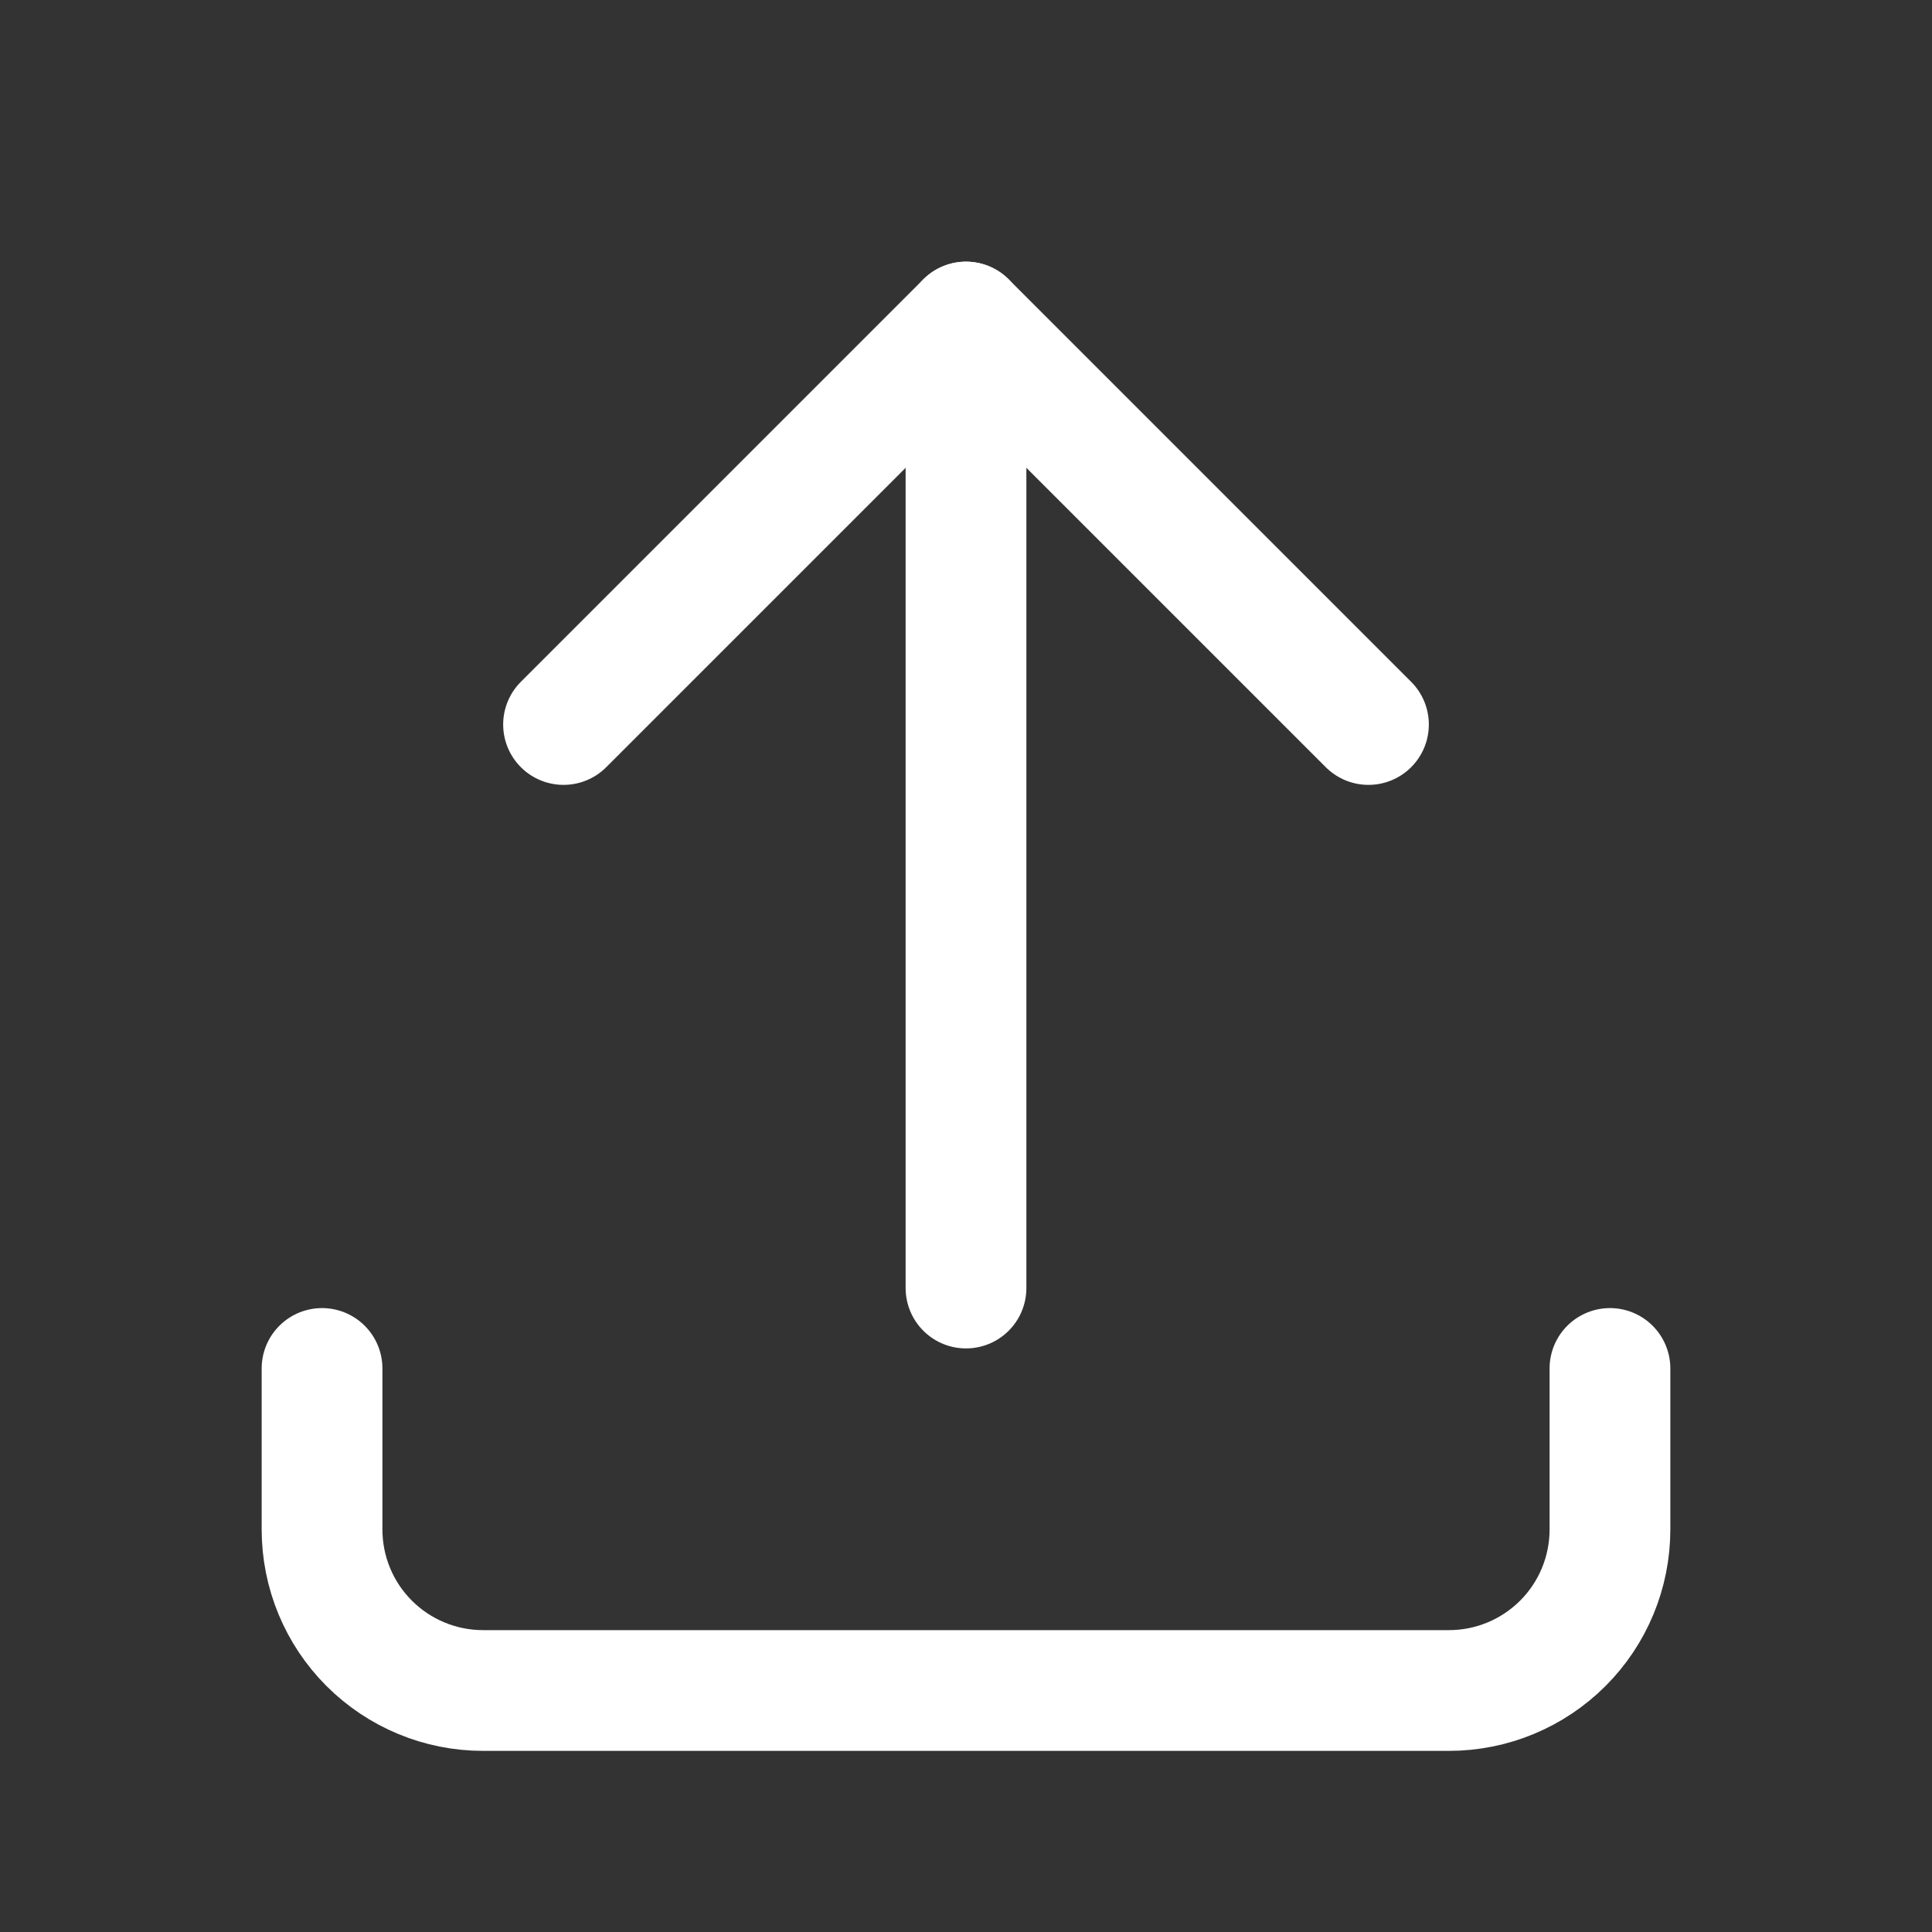
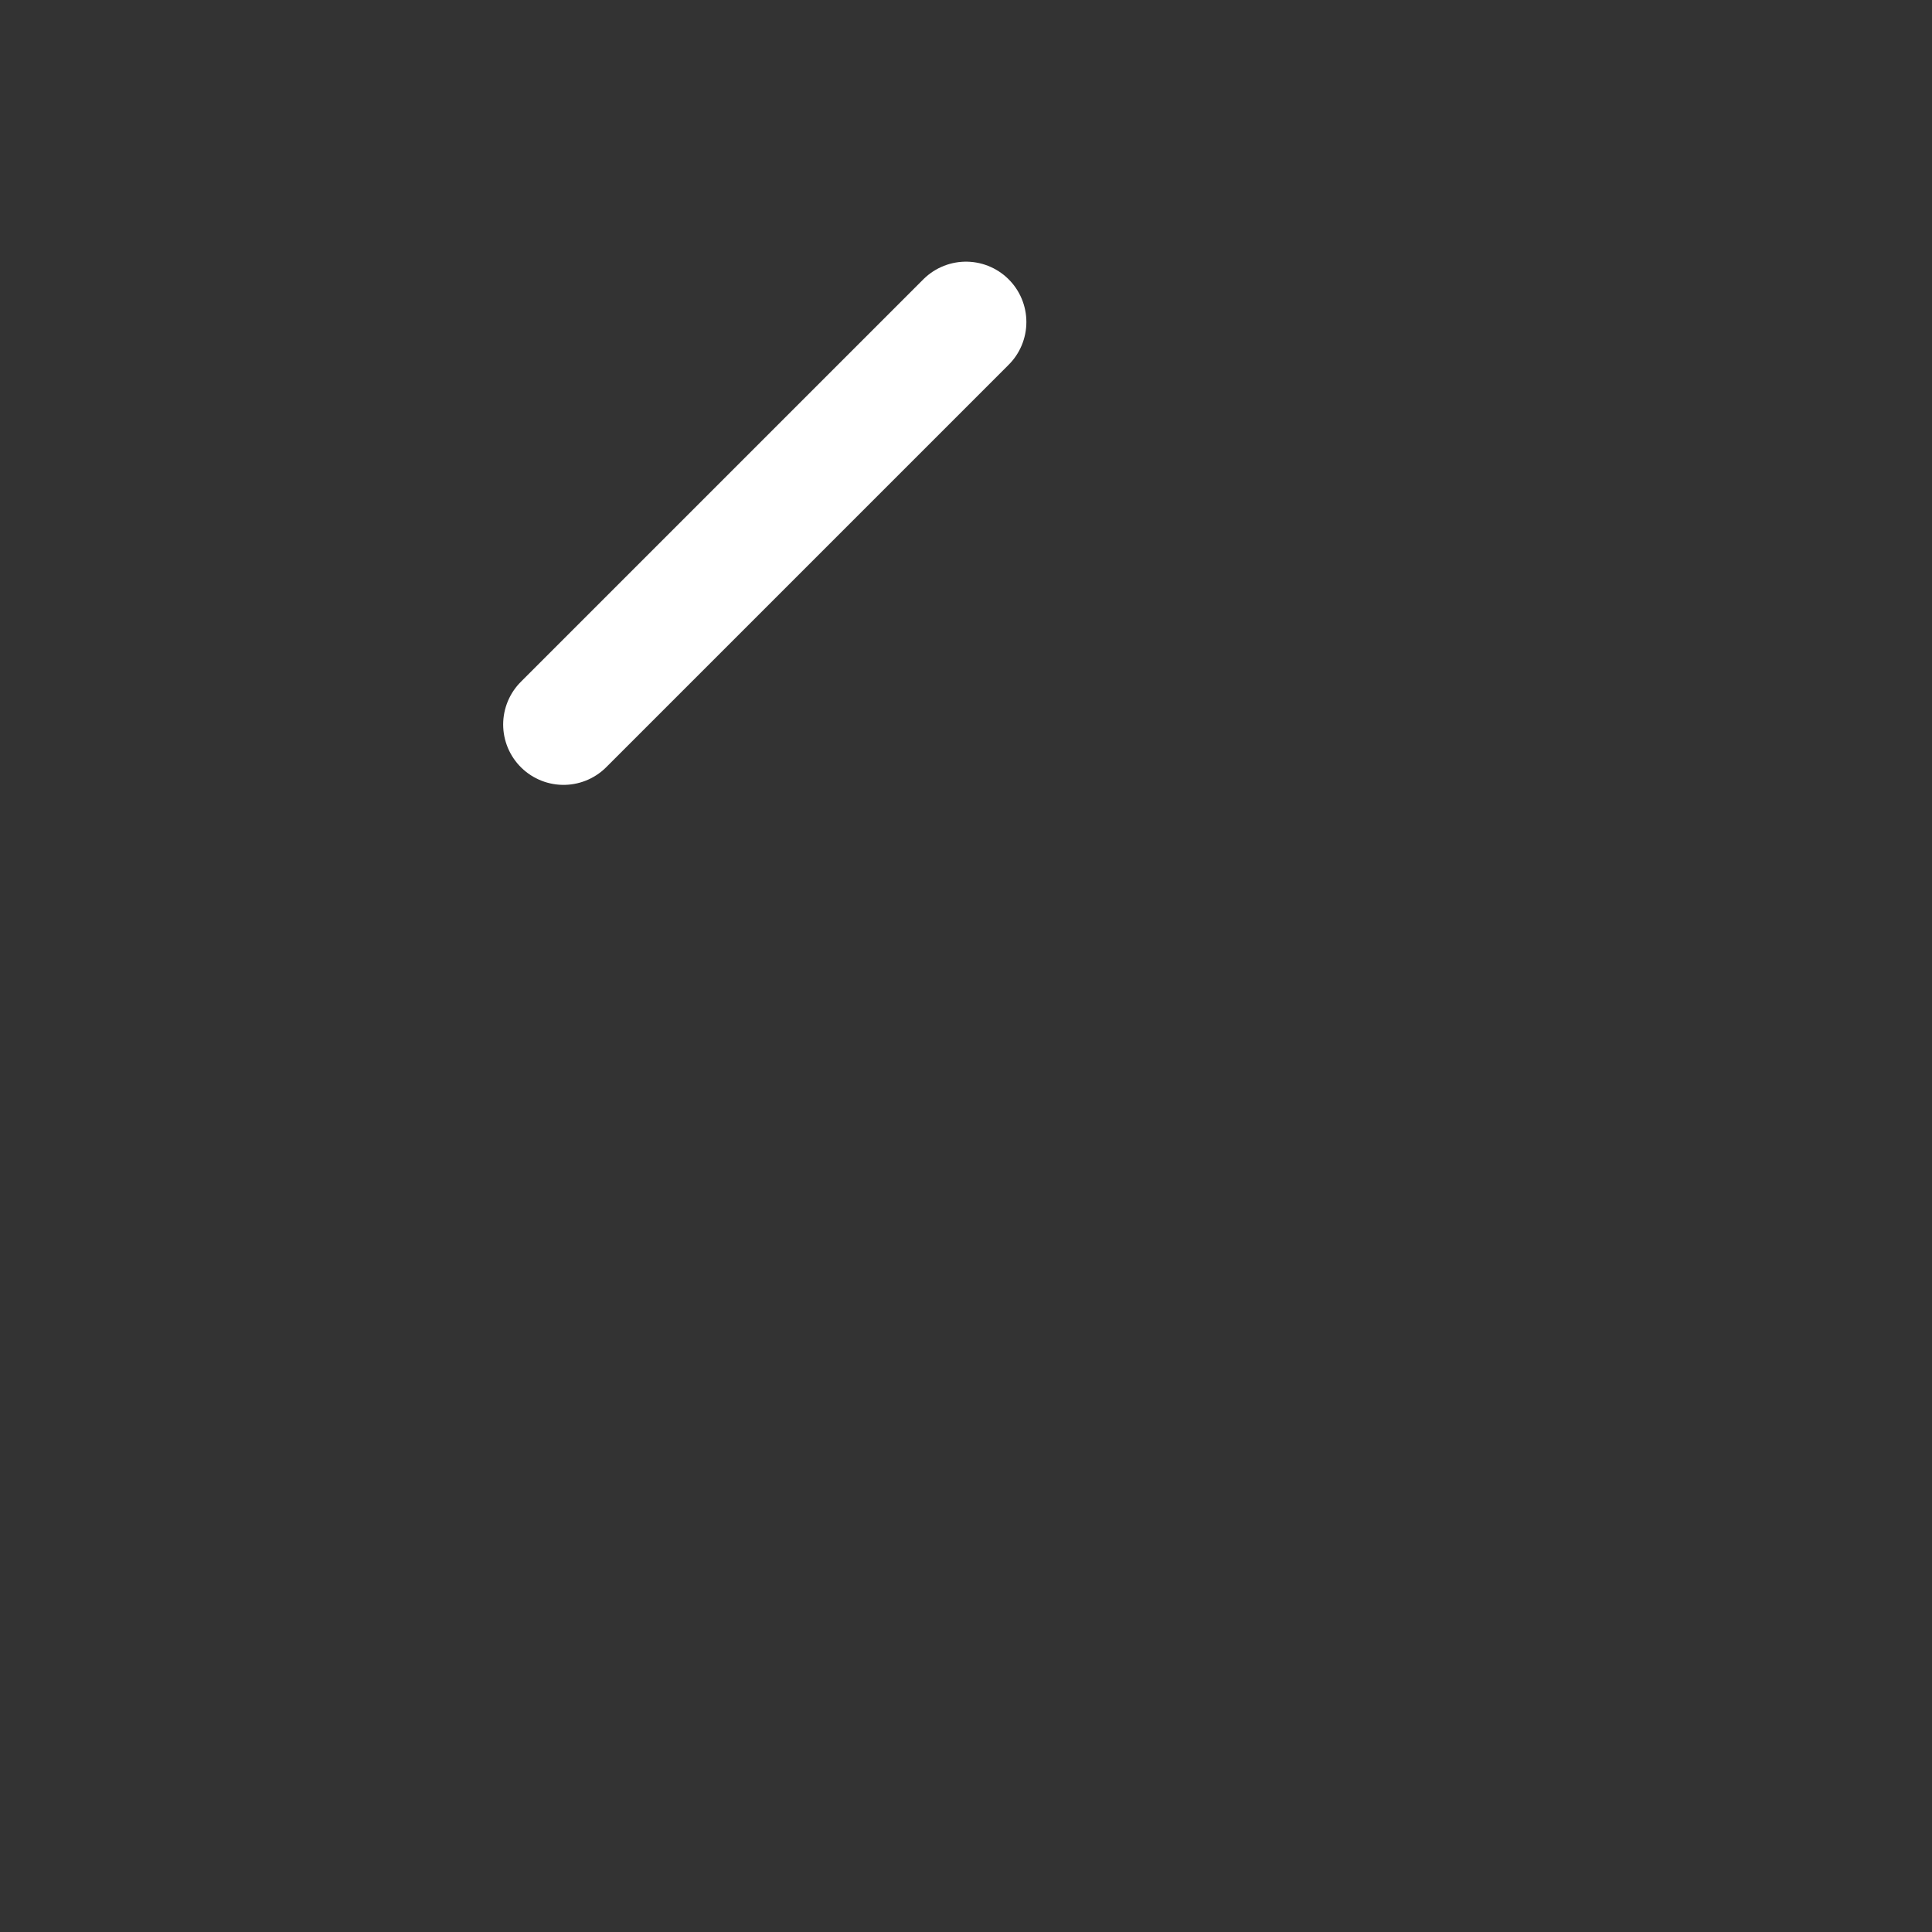
<svg xmlns="http://www.w3.org/2000/svg" width="16" height="16" viewBox="0 0 16 16" fill="none">
  <rect x="0" y="0" width="16" height="16" fill="#333333" stroke="none" />
-   <path d="M2.667 11.333V12.666C2.667 13.02 2.807 13.359 3.057 13.609C3.307 13.859 3.646 14 4 14H12C12.354 14 12.693 13.859 12.943 13.609C13.193 13.359 13.333 13.02 13.333 12.666V11.333" stroke="white" stroke-linecap="round" stroke-linejoin="round" />
-   <path d="M4.667 6L8 2.667L11.333 6" stroke="white" stroke-linecap="round" stroke-linejoin="round" />
-   <path d="M8 2.667V10.667" stroke="white" stroke-linecap="round" stroke-linejoin="round" />
+   <path d="M4.667 6L8 2.667" stroke="white" stroke-linecap="round" stroke-linejoin="round" />
</svg>